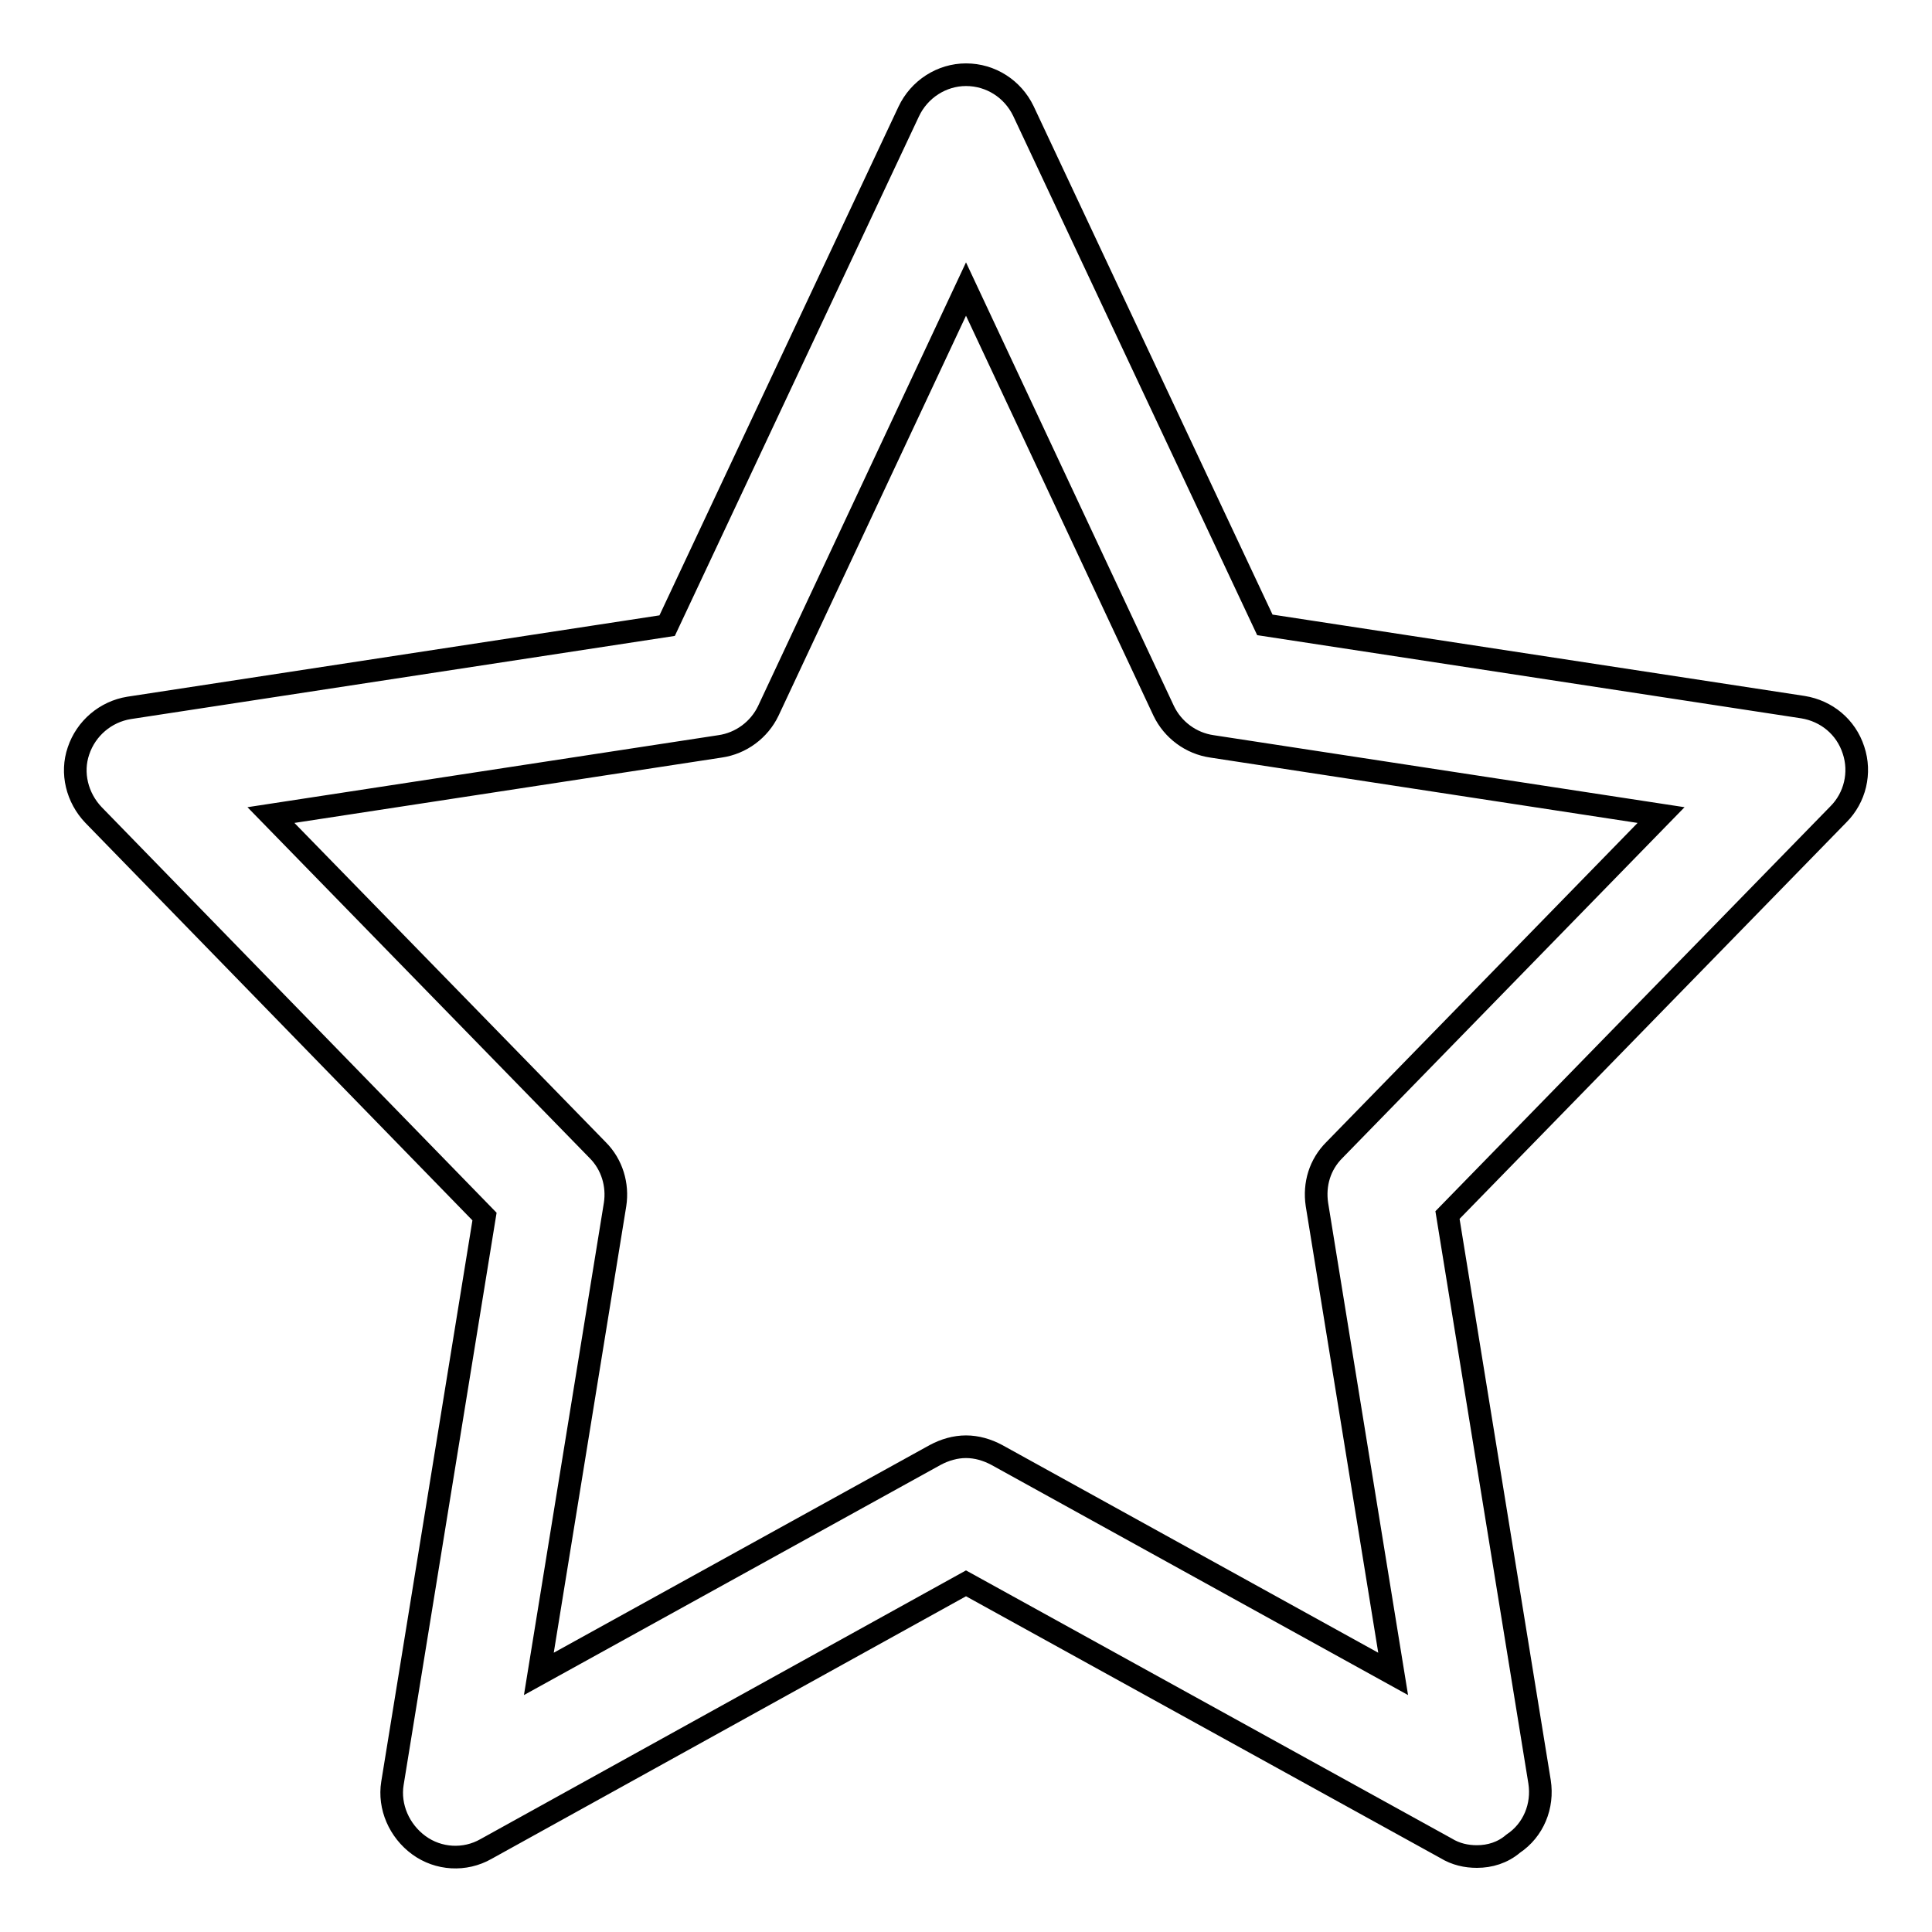
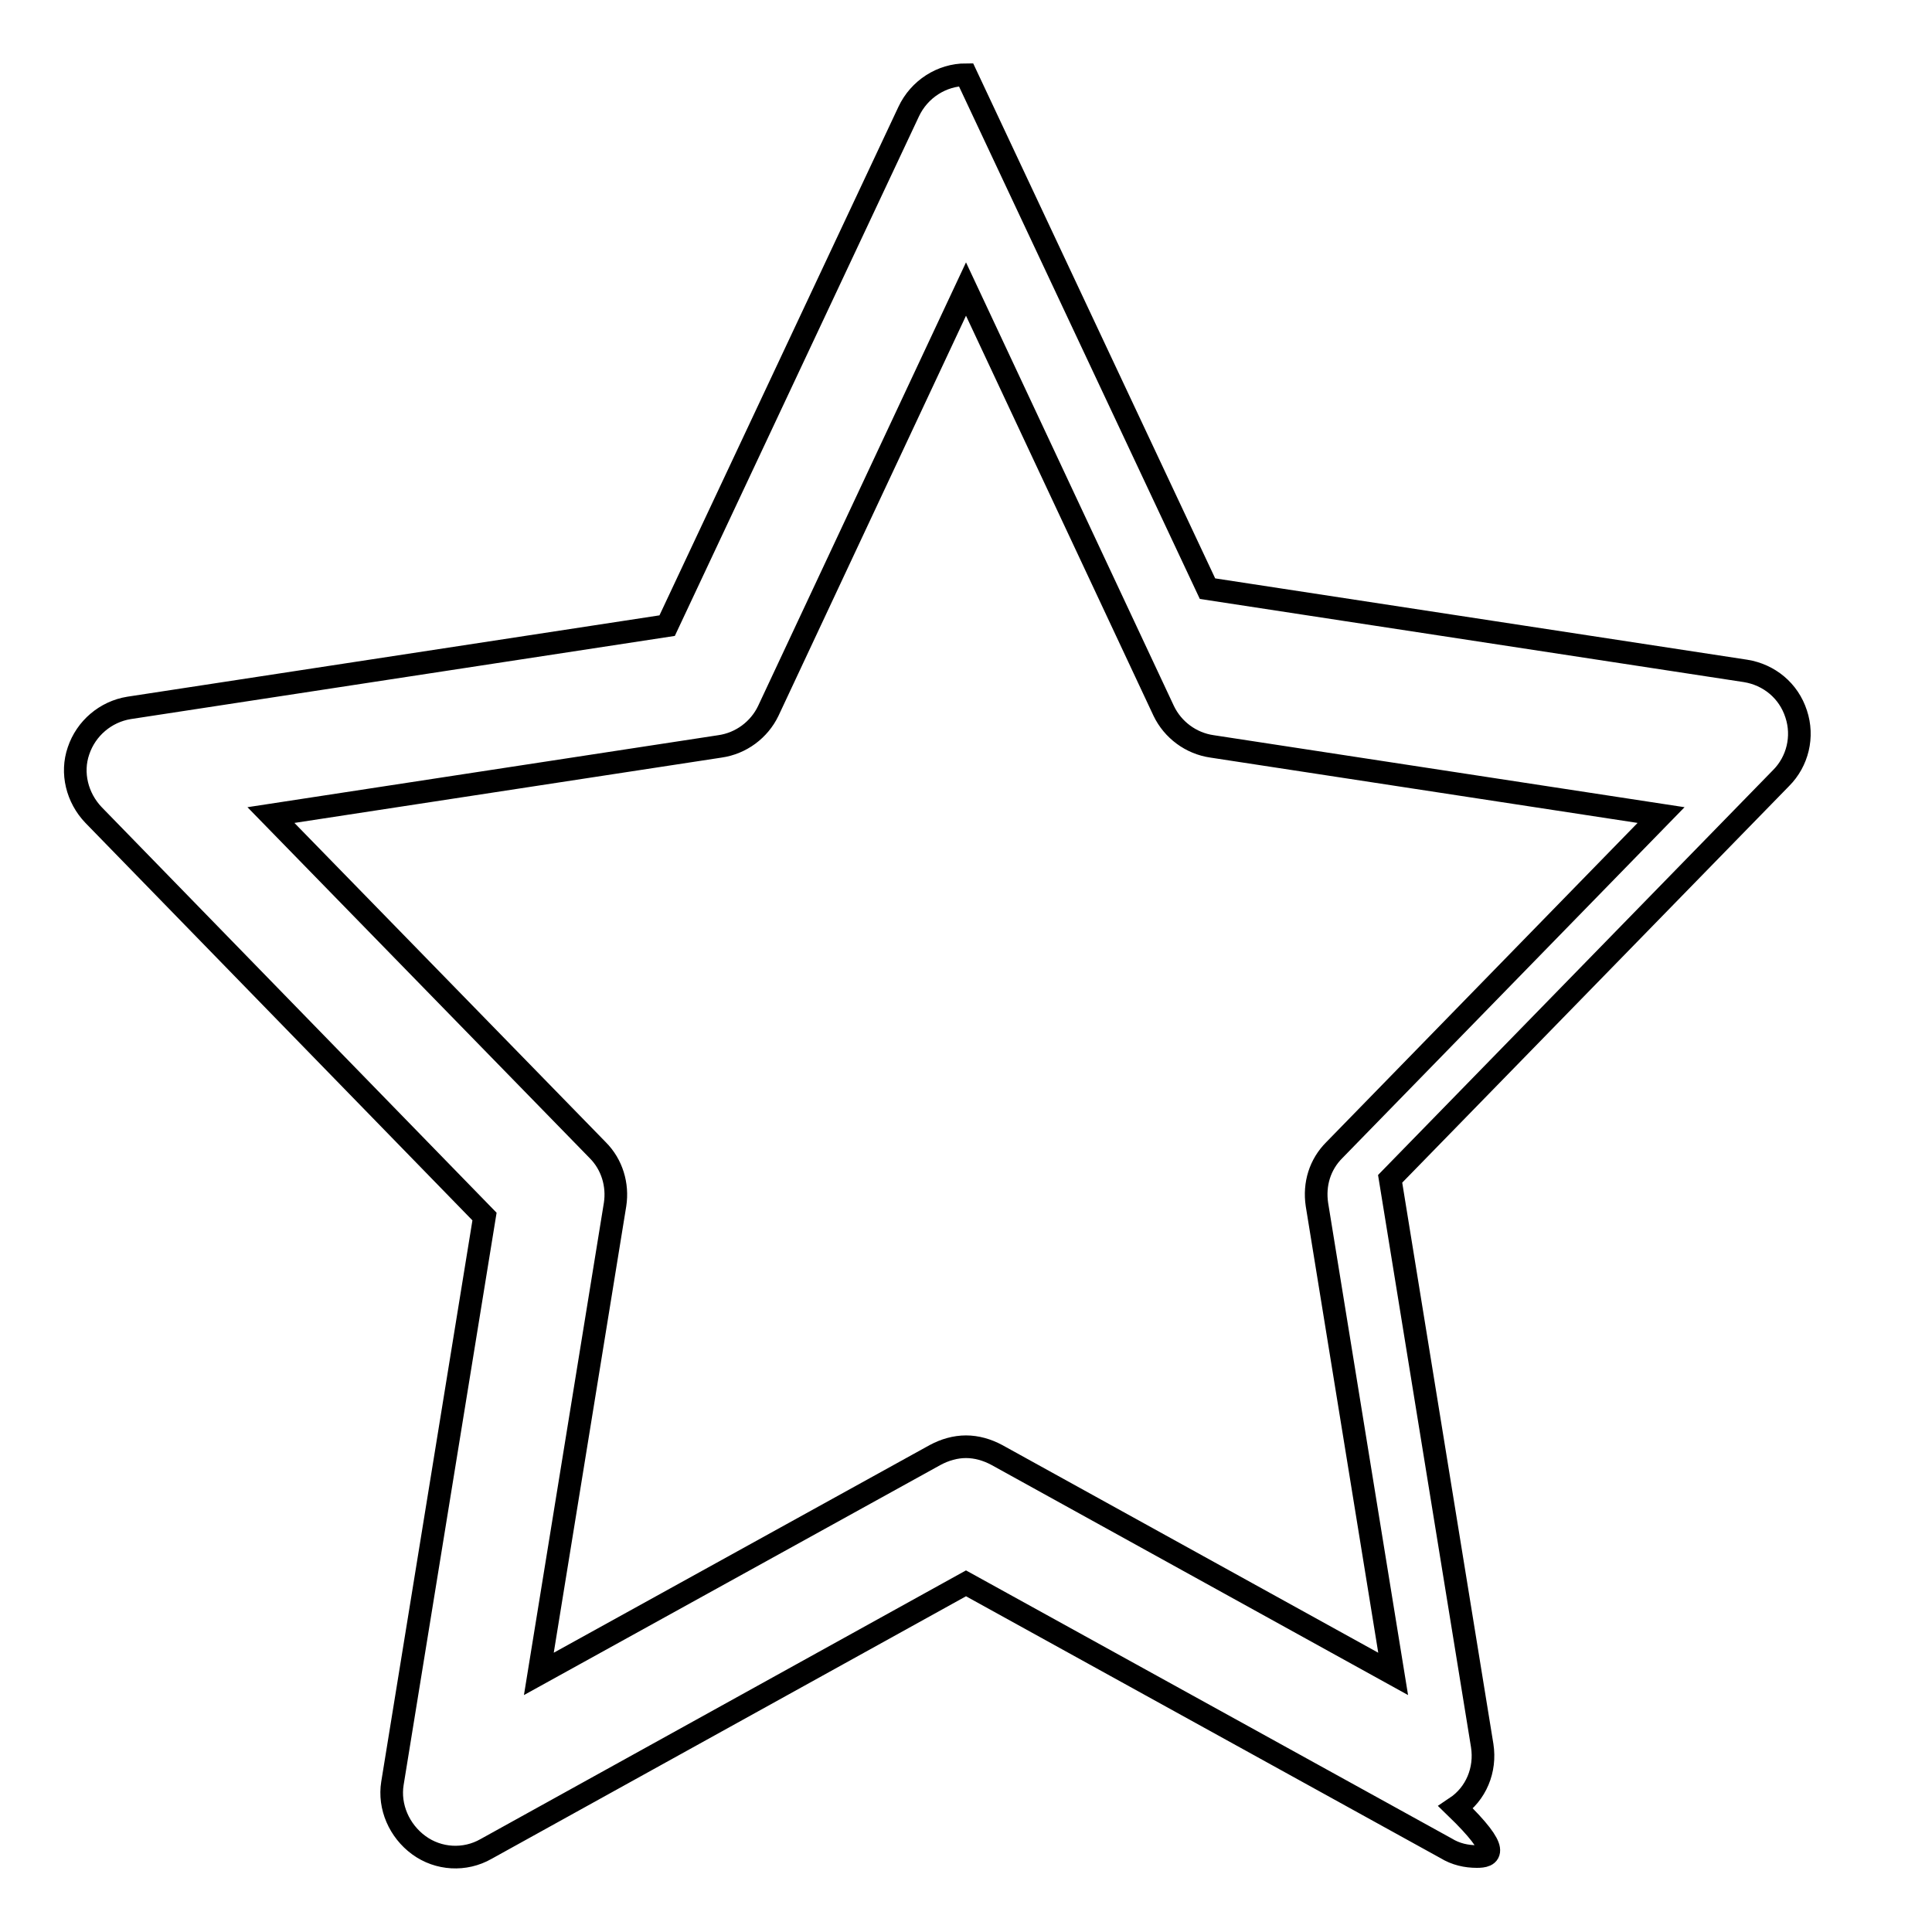
<svg xmlns="http://www.w3.org/2000/svg" version="1.1" x="0px" y="0px" viewBox="0 0 256 256" enable-background="new 0 0 256 256" xml:space="preserve">
  <g>
    <g>
-       <path stroke-width="3" fill-opacity="0" stroke="#000000" d="M195.7,246c-1.4,0-2.8-0.3-4.1-1.1L128,209.8l-63.6,35.2c-2.8,1.6-6.3,1.4-8.9-0.5s-4-5.1-3.5-8.2l12.2-75.1L12.4,108c-2.2-2.3-3-5.6-2-8.5c1-3,3.6-5.2,6.7-5.7l71.3-10.9l32-68.1c1.4-3,4.4-4.9,7.6-4.9c3.3,0,6.2,1.9,7.6,4.8l32,68.1l71.3,10.9c3.1,0.5,5.7,2.6,6.7,5.7c1,3,0.2,6.3-2,8.5l-51.8,53.1l12.2,75.1c0.5,3.2-0.8,6.4-3.5,8.2C199.1,245.5,197.4,246,195.7,246z M128,191.7c1.4,0,2.8,0.4,4.1,1.1l52.5,29l-10.1-62.2c-0.4-2.7,0.4-5.3,2.3-7.2l43.3-44.4l-59.5-9.1c-2.8-0.4-5.2-2.2-6.4-4.7L128,38.3l-26.2,55.9c-1.2,2.5-3.6,4.3-6.4,4.7L35.9,108l43.3,44.4c1.9,1.9,2.7,4.6,2.3,7.2l-10.1,62.2l52.5-29C125.2,192.1,126.6,191.7,128,191.7z" />
+       <path stroke-width="3" fill-opacity="0" stroke="#000000" d="M195.7,246c-1.4,0-2.8-0.3-4.1-1.1L128,209.8l-63.6,35.2c-2.8,1.6-6.3,1.4-8.9-0.5s-4-5.1-3.5-8.2l12.2-75.1L12.4,108c-2.2-2.3-3-5.6-2-8.5c1-3,3.6-5.2,6.7-5.7l71.3-10.9l32-68.1c1.4-3,4.4-4.9,7.6-4.9l32,68.1l71.3,10.9c3.1,0.5,5.7,2.6,6.7,5.7c1,3,0.2,6.3-2,8.5l-51.8,53.1l12.2,75.1c0.5,3.2-0.8,6.4-3.5,8.2C199.1,245.5,197.4,246,195.7,246z M128,191.7c1.4,0,2.8,0.4,4.1,1.1l52.5,29l-10.1-62.2c-0.4-2.7,0.4-5.3,2.3-7.2l43.3-44.4l-59.5-9.1c-2.8-0.4-5.2-2.2-6.4-4.7L128,38.3l-26.2,55.9c-1.2,2.5-3.6,4.3-6.4,4.7L35.9,108l43.3,44.4c1.9,1.9,2.7,4.6,2.3,7.2l-10.1,62.2l52.5-29C125.2,192.1,126.6,191.7,128,191.7z" />
    </g>
  </g>
</svg>